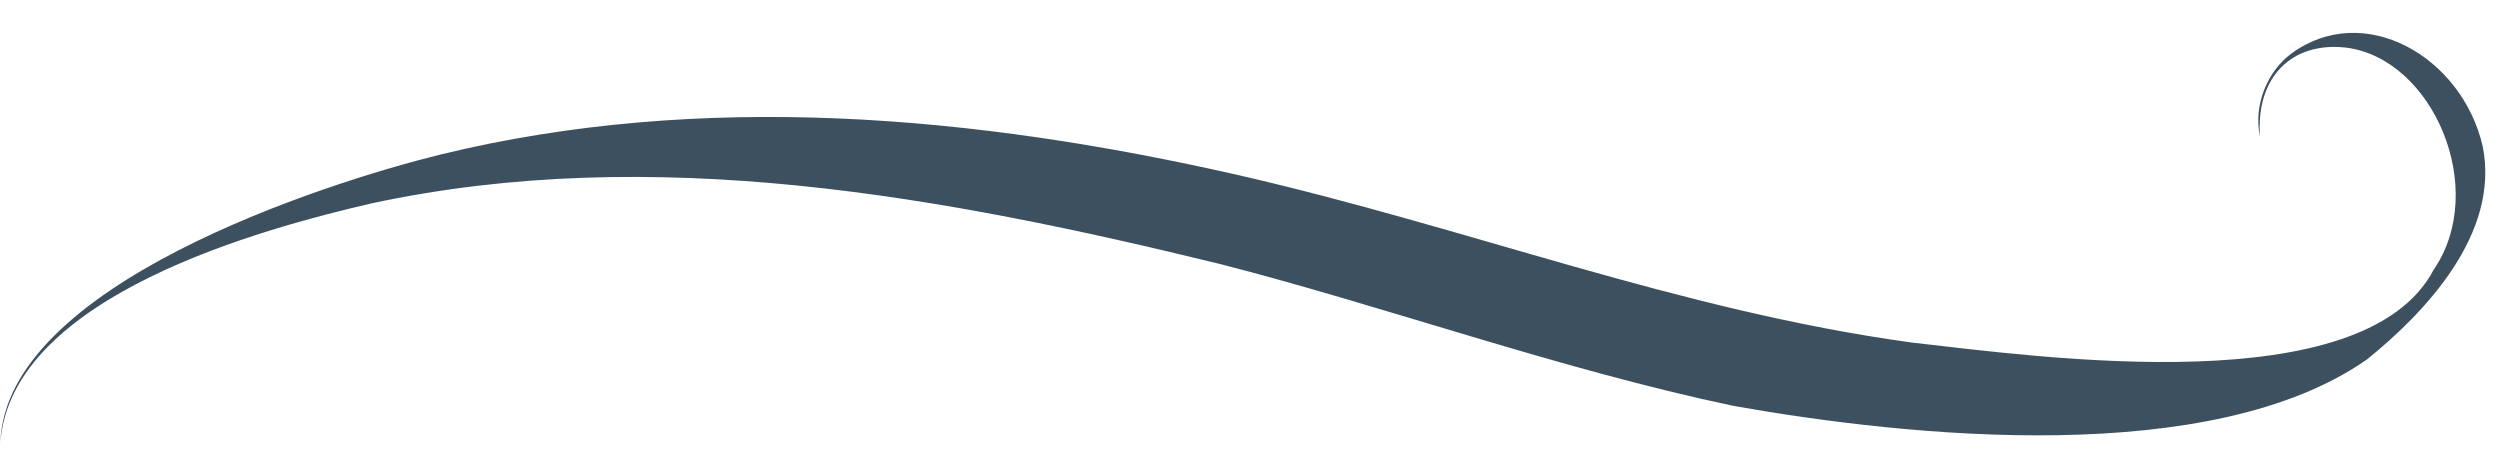
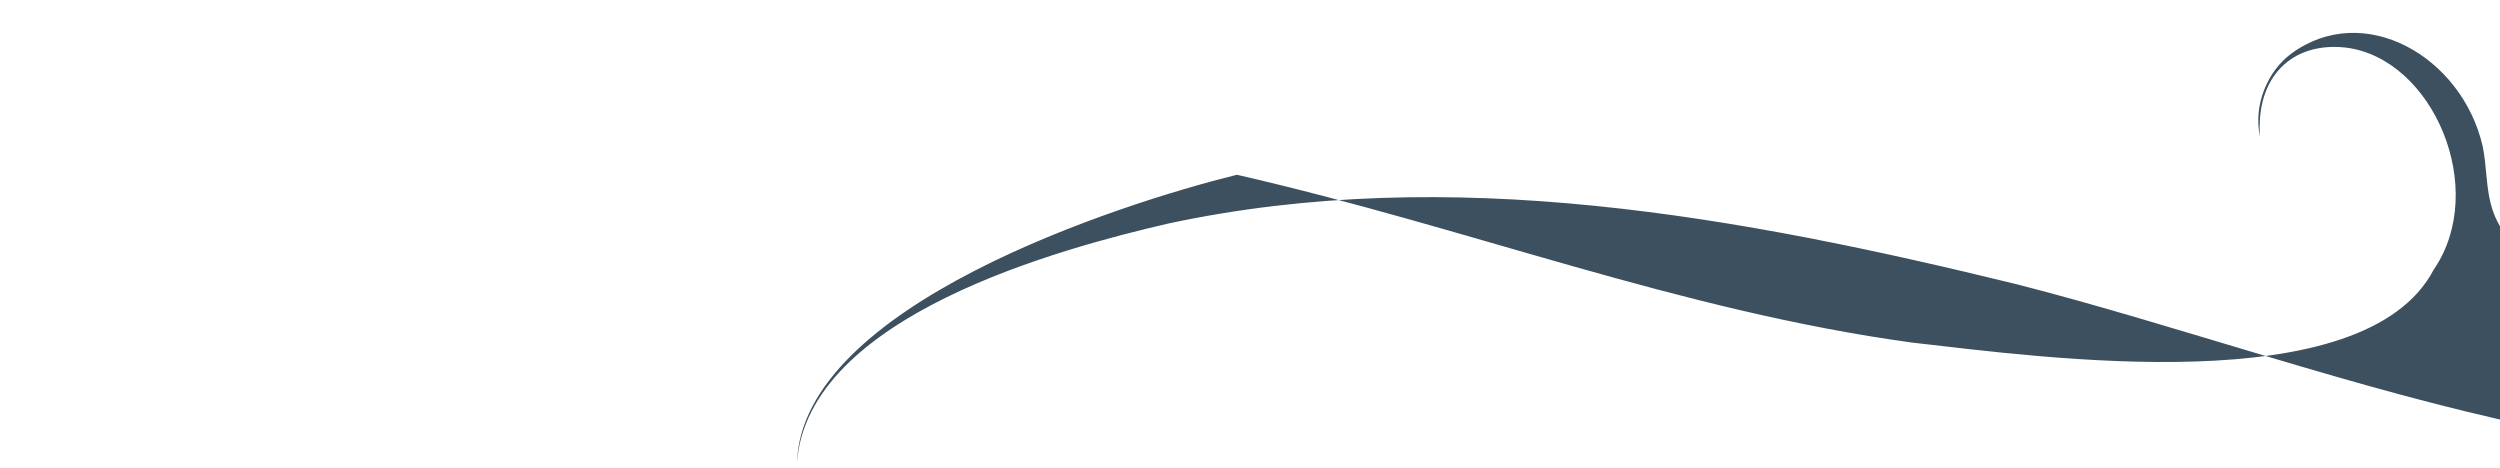
<svg xmlns="http://www.w3.org/2000/svg" fill="#000000" height="34.3" id="Layer_1" preserveAspectRatio="xMidYMid meet" version="1.1" viewBox="11.4 64.2 183.1 34.3" width="183.1" x="0" xml:space="preserve" y="0" zoomAndPan="magnify">
  <g id="change1_1">
-     <path d="M193.23,74.9c-1.53-6.57-8.7-10.68-14.02-6.77c-1.74,1.29-2.79,3.77-2.29,6.08c-0.31-4.44,2.39-6.94,6.24-6.53 c6.43,0.75,10.53,10.38,6.49,16.26c-5.1,9.75-28.64,6.43-38.22,5.35c-17.05-2.34-32.43-8.4-49.44-12.29 c-19.12-4.34-39.13-6.16-58.34-1.48c-8.61,2.13-31.88,9.59-32.22,21.09c0.78-10.77,19.4-15.71,27.16-17.51 c20.68-4.45,41.91-0.52,62.22,4.45c11.87,3.04,24.83,7.7,37.56,10.38c12.99,2.3,35,4.55,46.38-3.4 C188.99,87.11,194.53,81.32,193.23,74.9z" fill="#3a4e5d" opacity="0.988" />
+     <path d="M193.23,74.9c-1.53-6.57-8.7-10.68-14.02-6.77c-1.74,1.29-2.79,3.77-2.29,6.08c-0.31-4.44,2.39-6.94,6.24-6.53 c6.43,0.75,10.53,10.38,6.49,16.26c-5.1,9.75-28.64,6.43-38.22,5.35c-17.05-2.34-32.43-8.4-49.44-12.29 c-8.61,2.13-31.88,9.59-32.22,21.09c0.78-10.77,19.4-15.71,27.16-17.51 c20.68-4.45,41.91-0.52,62.22,4.45c11.87,3.04,24.83,7.7,37.56,10.38c12.99,2.3,35,4.55,46.38-3.4 C188.99,87.11,194.53,81.32,193.23,74.9z" fill="#3a4e5d" opacity="0.988" />
  </g>
</svg>